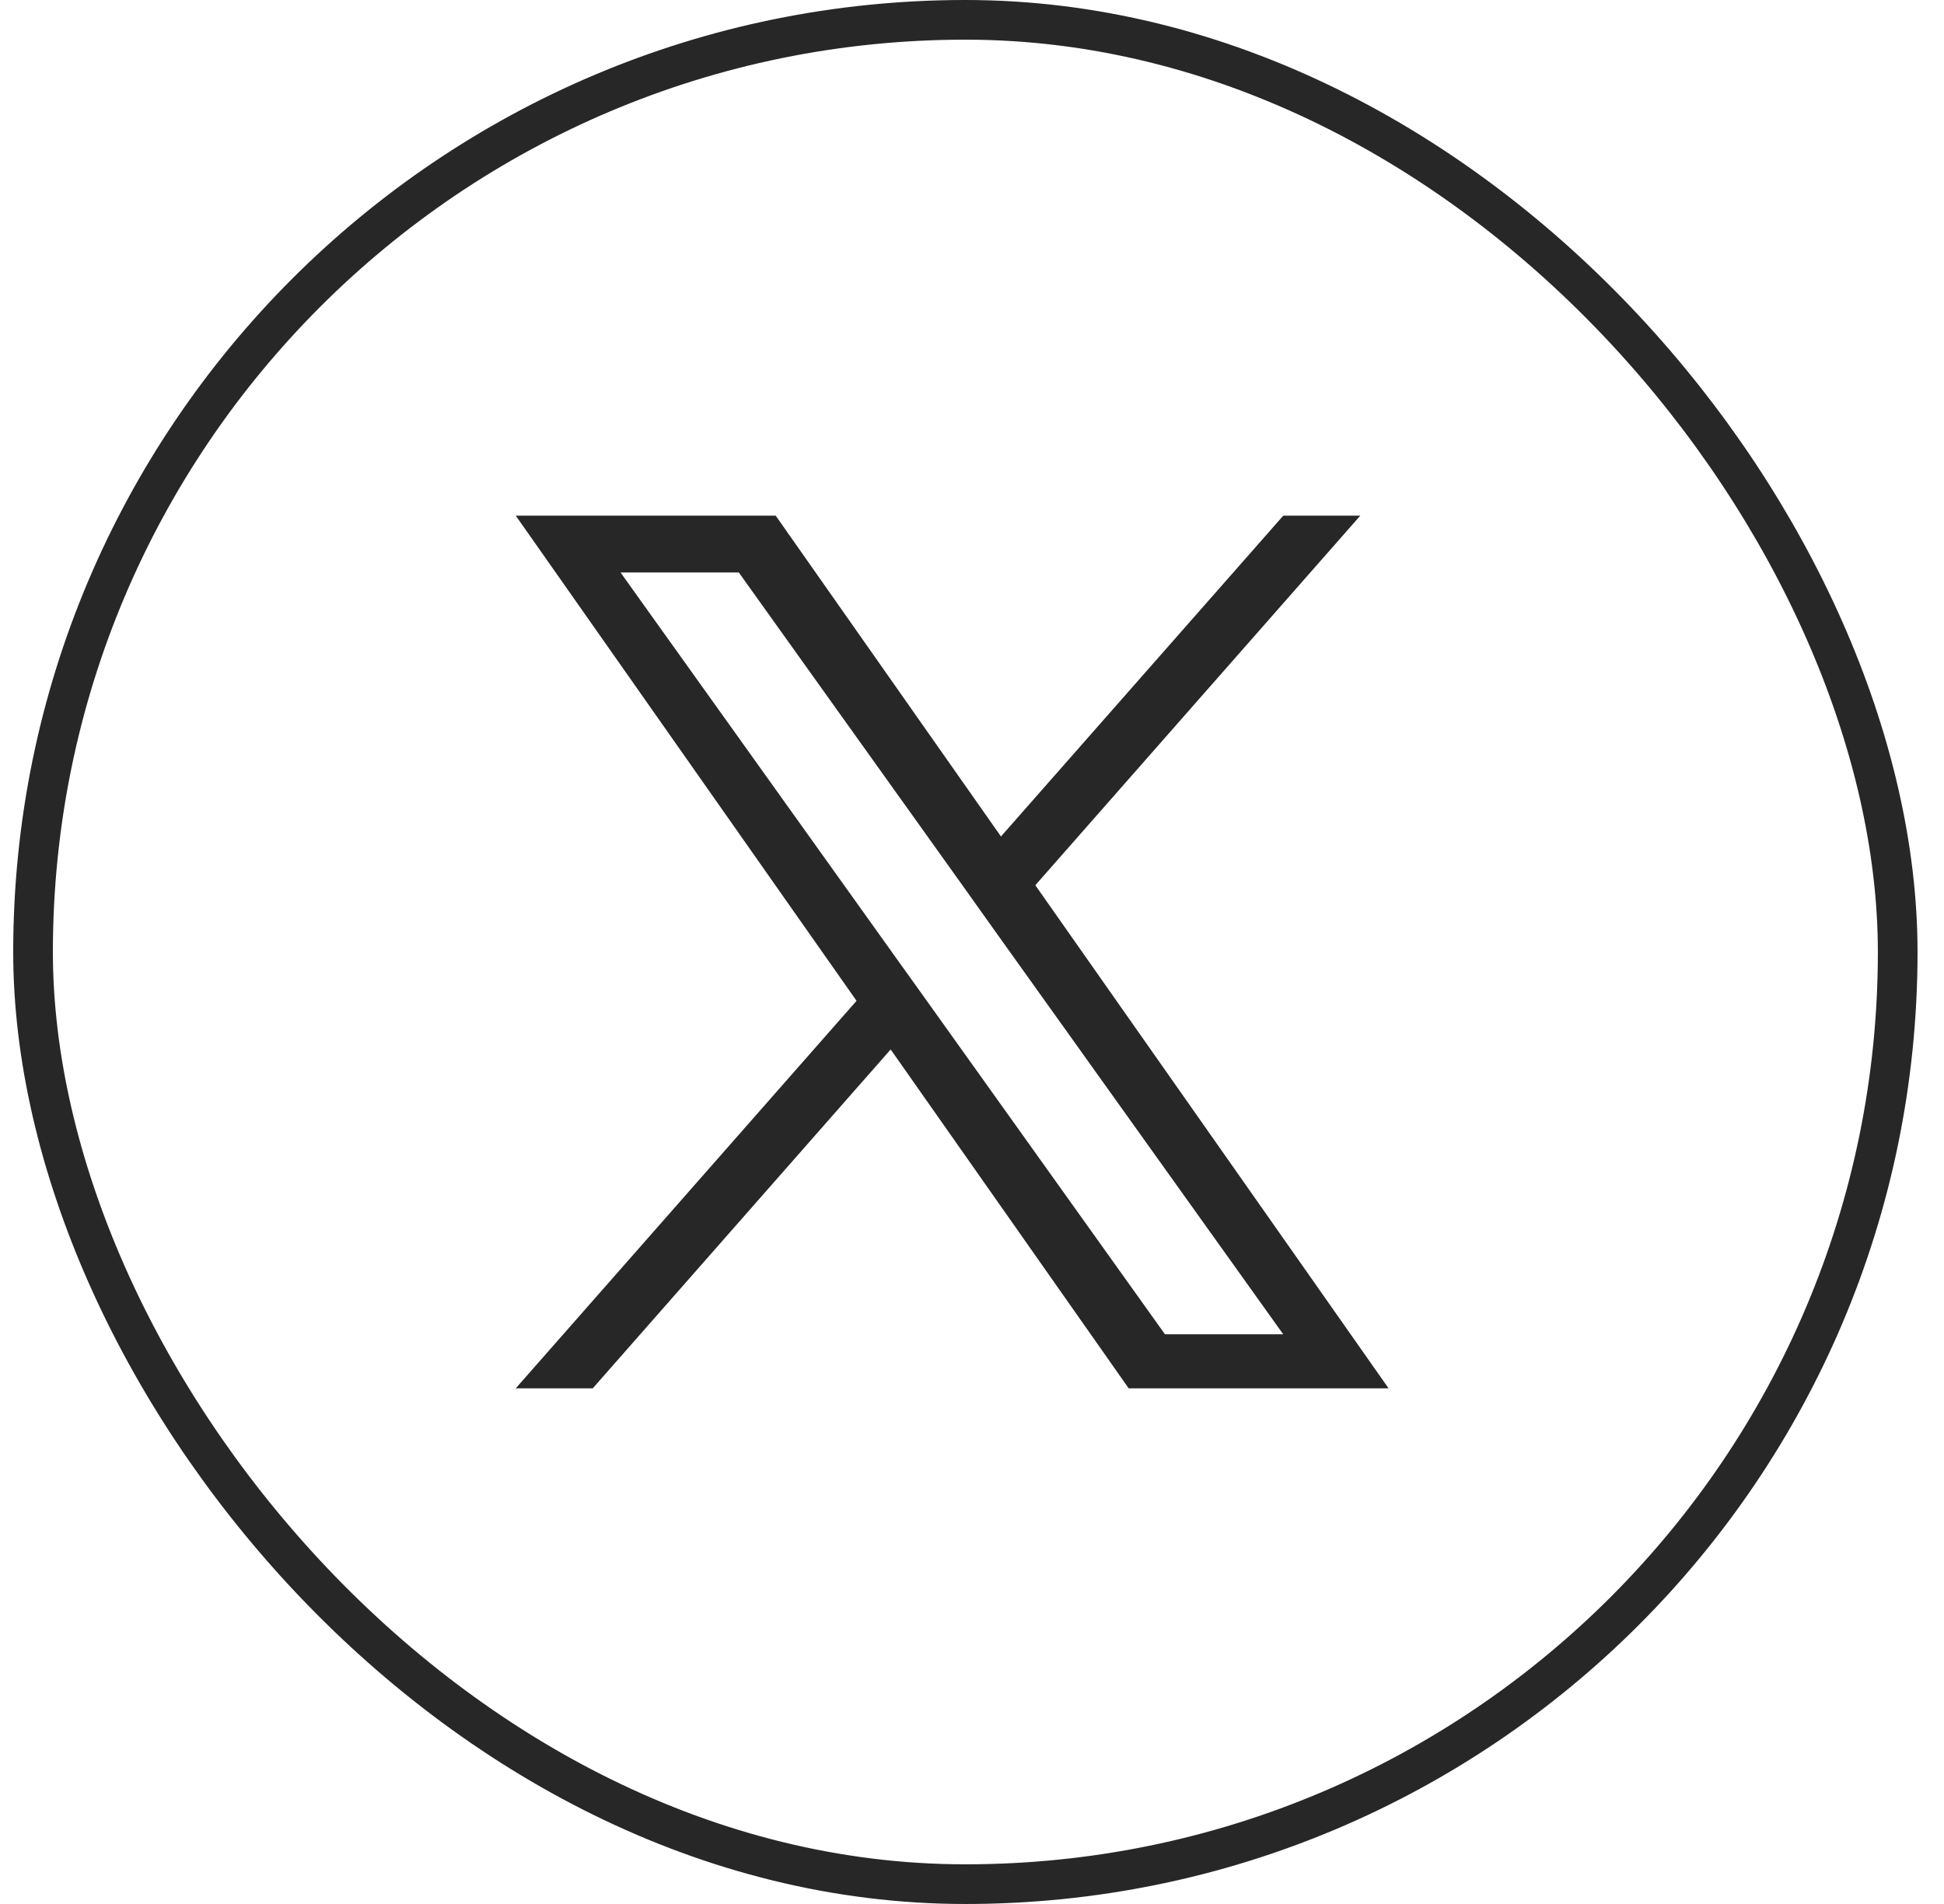
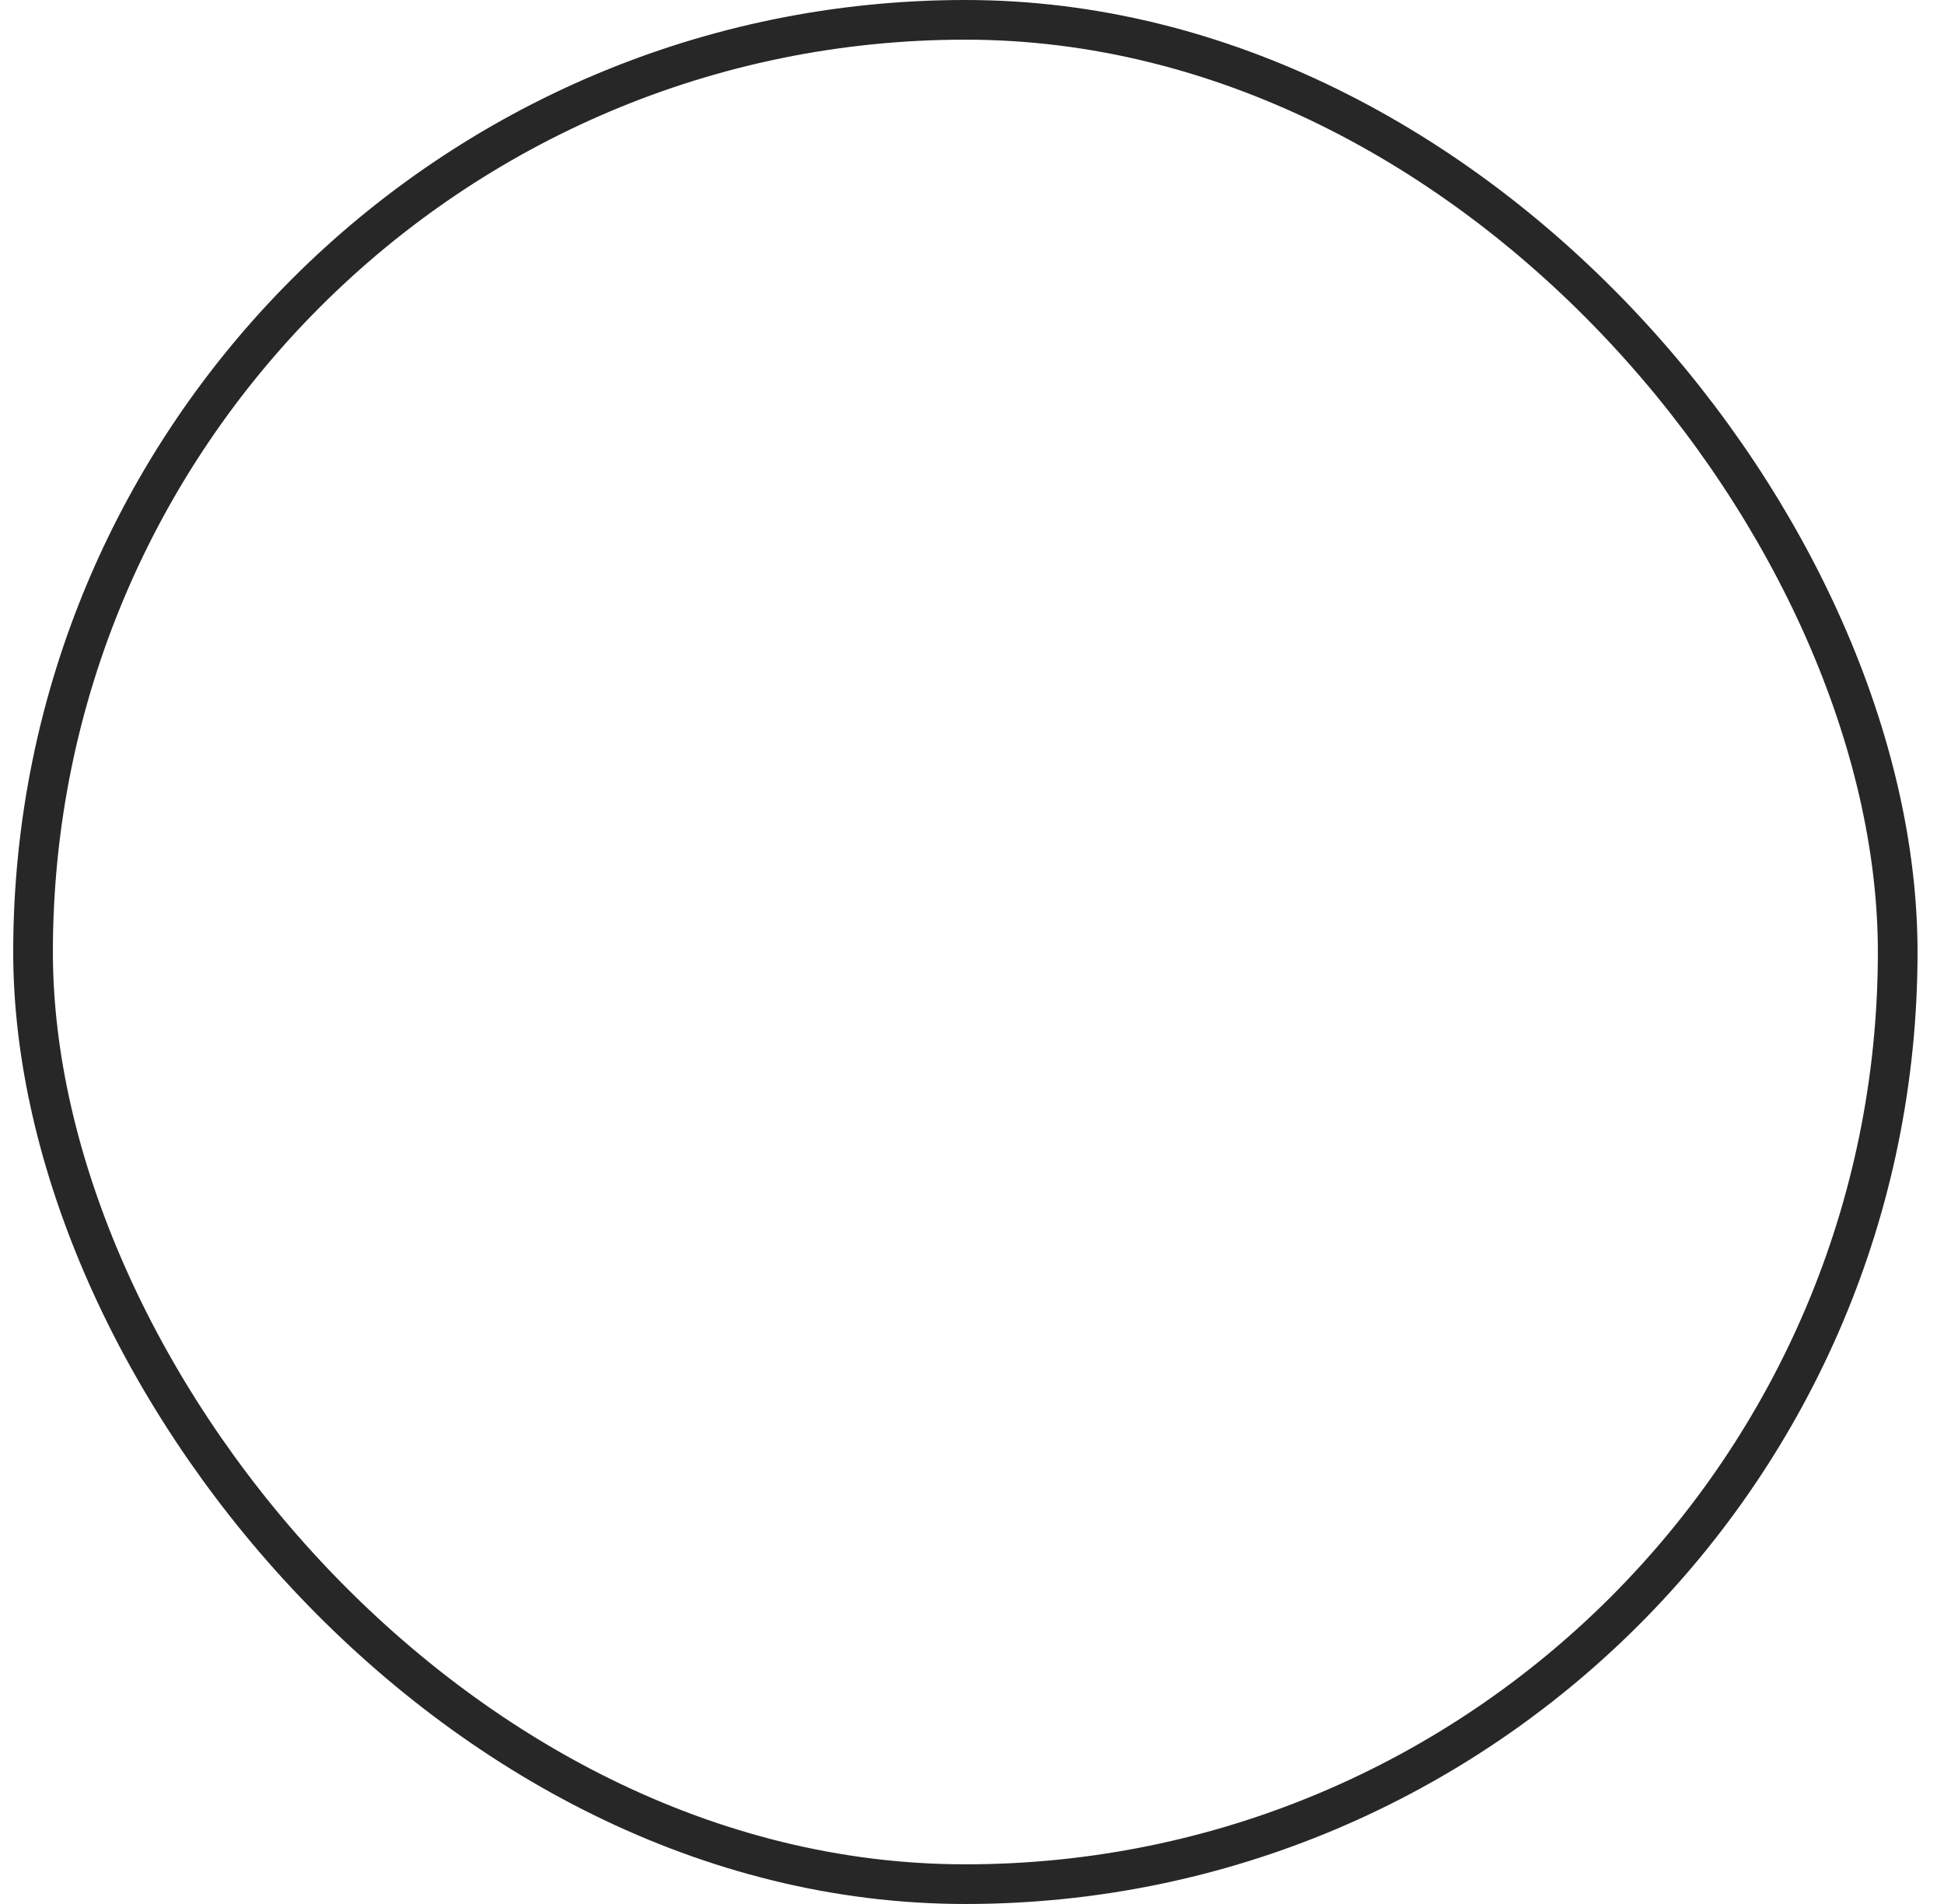
<svg xmlns="http://www.w3.org/2000/svg" width="49" height="48" viewBox="0 0 49 48" fill="none">
  <rect x="0.833" y="0.5" width="47" height="47" rx="23.5" stroke="#272727" />
-   <path d="M26.096 22.317L34.287 13H32.346L25.23 21.088L19.552 13H13L21.59 25.231L13 35H14.941L22.45 26.457L28.449 35H35L26.096 22.317ZM23.437 25.338L22.565 24.12L15.641 14.432H18.622L24.212 22.253L25.08 23.472L32.345 33.638H29.364L23.437 25.338Z" fill="#272727" />
</svg>